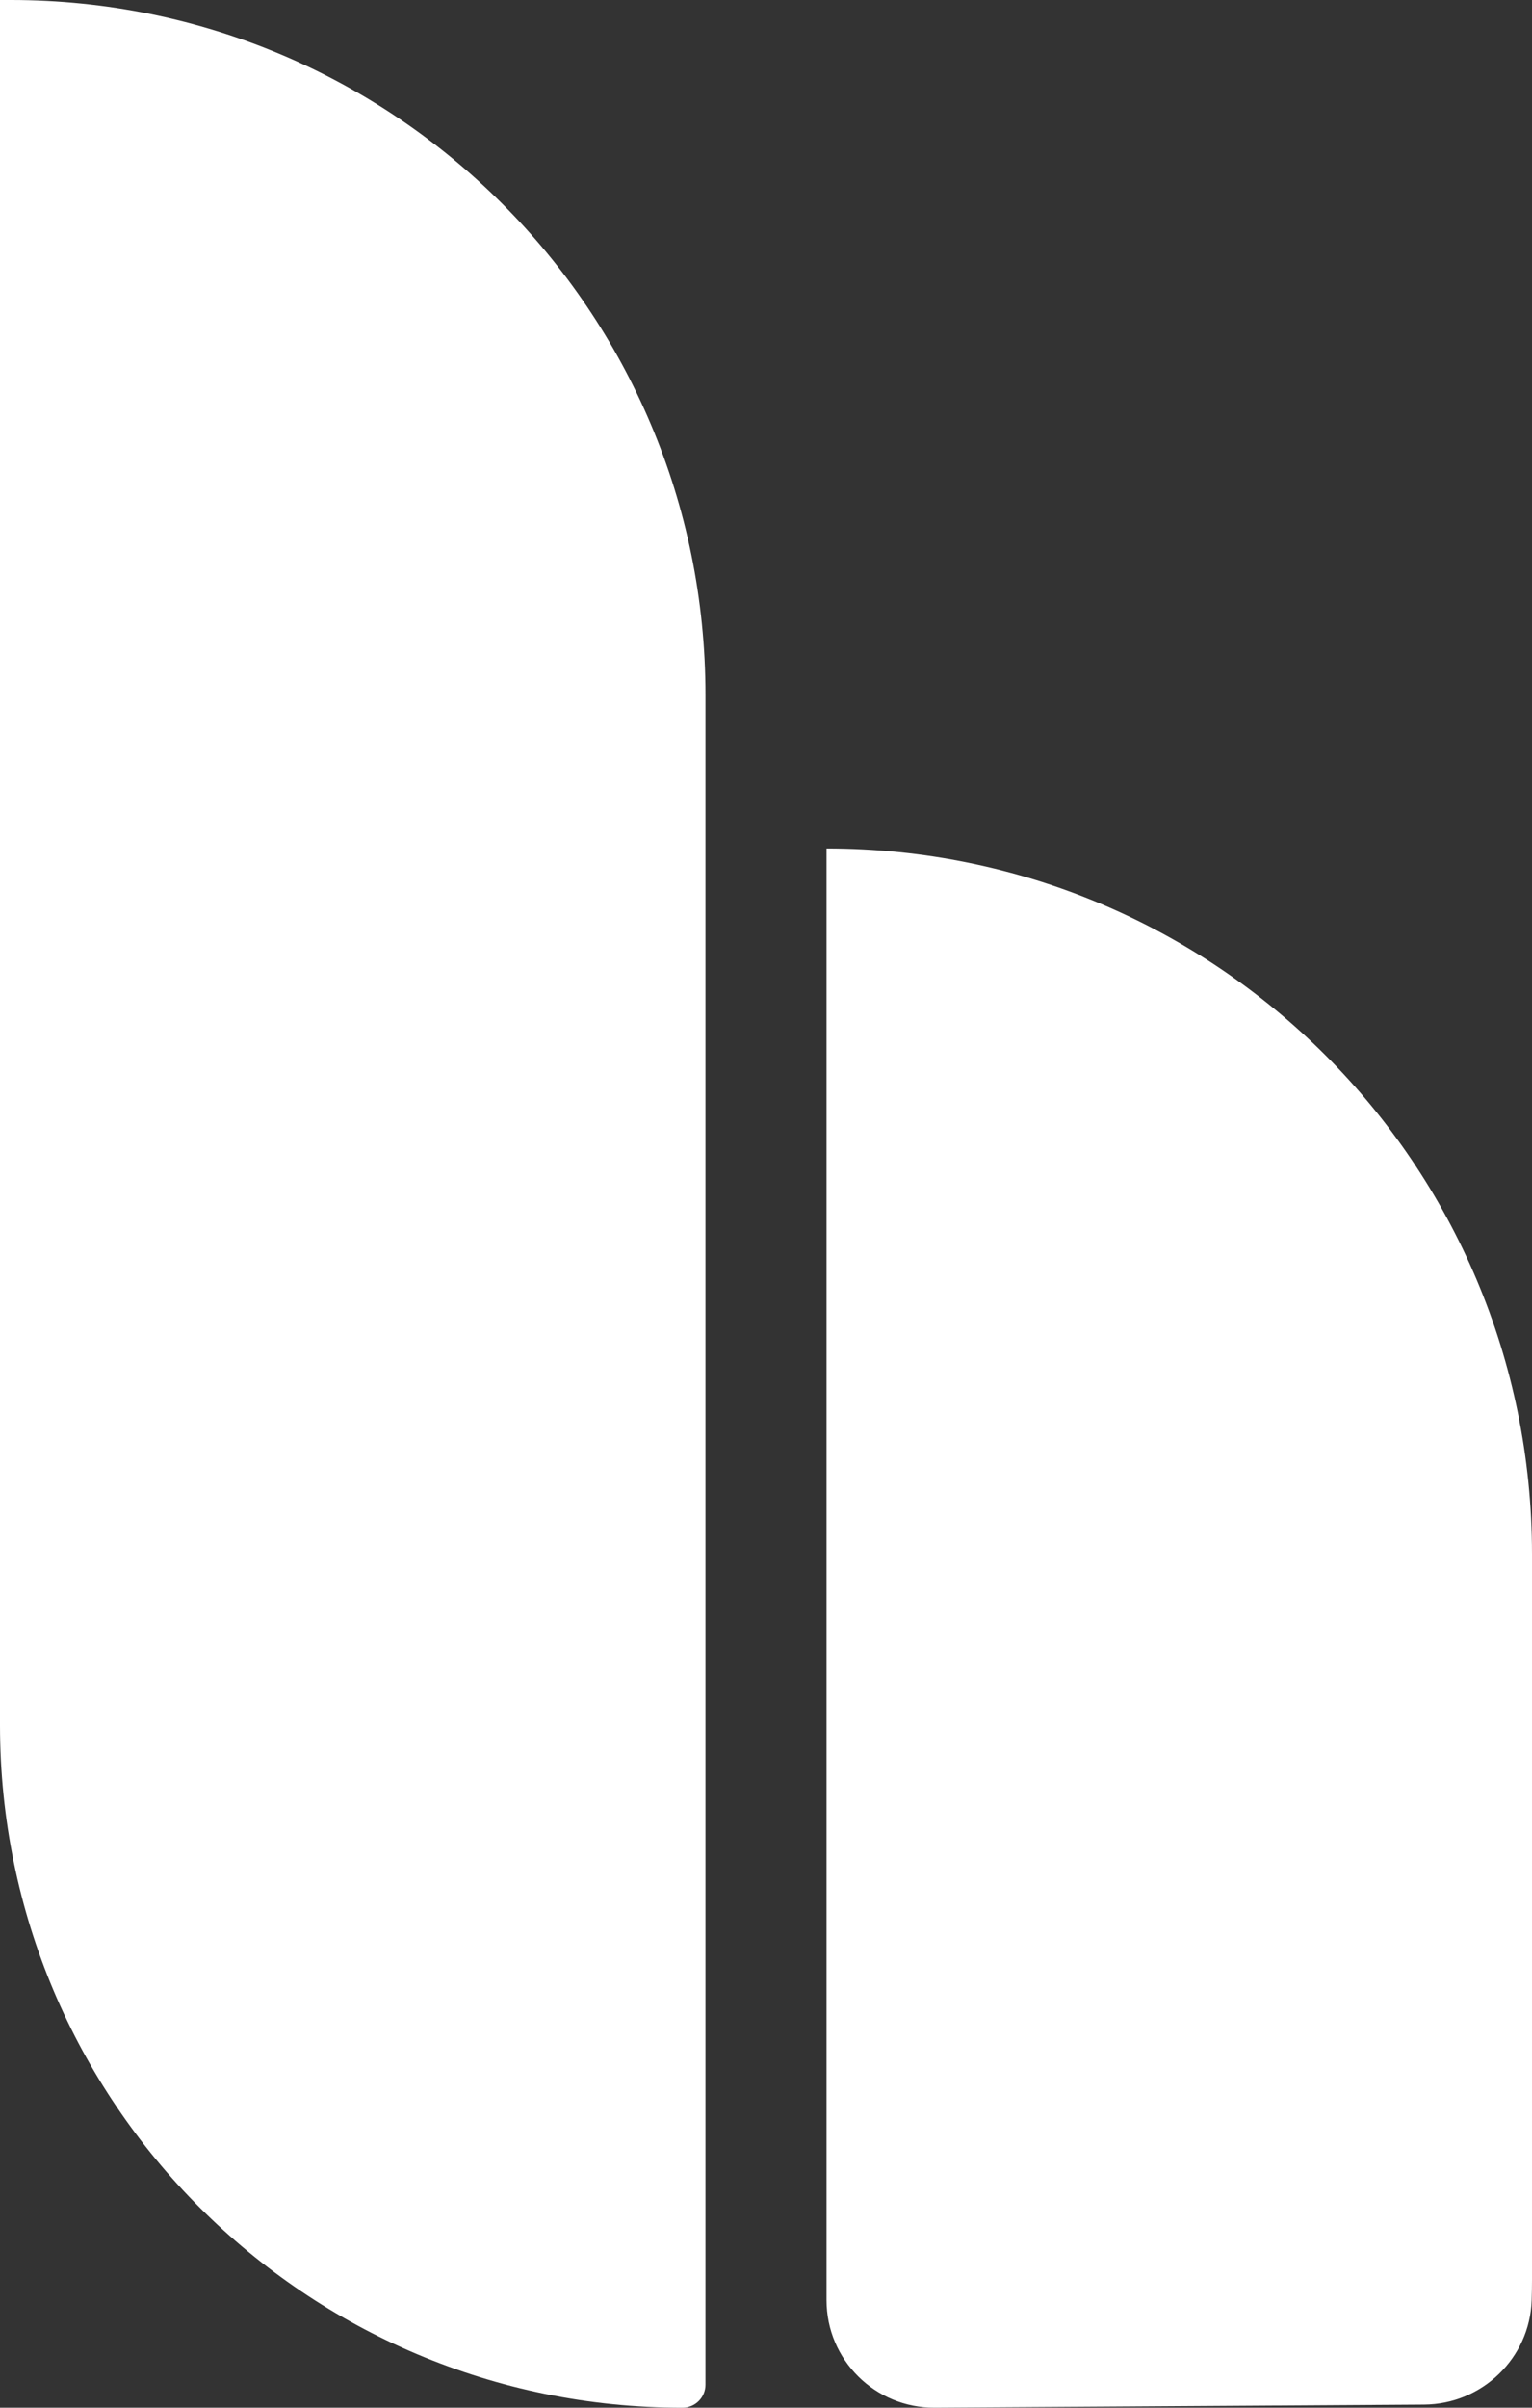
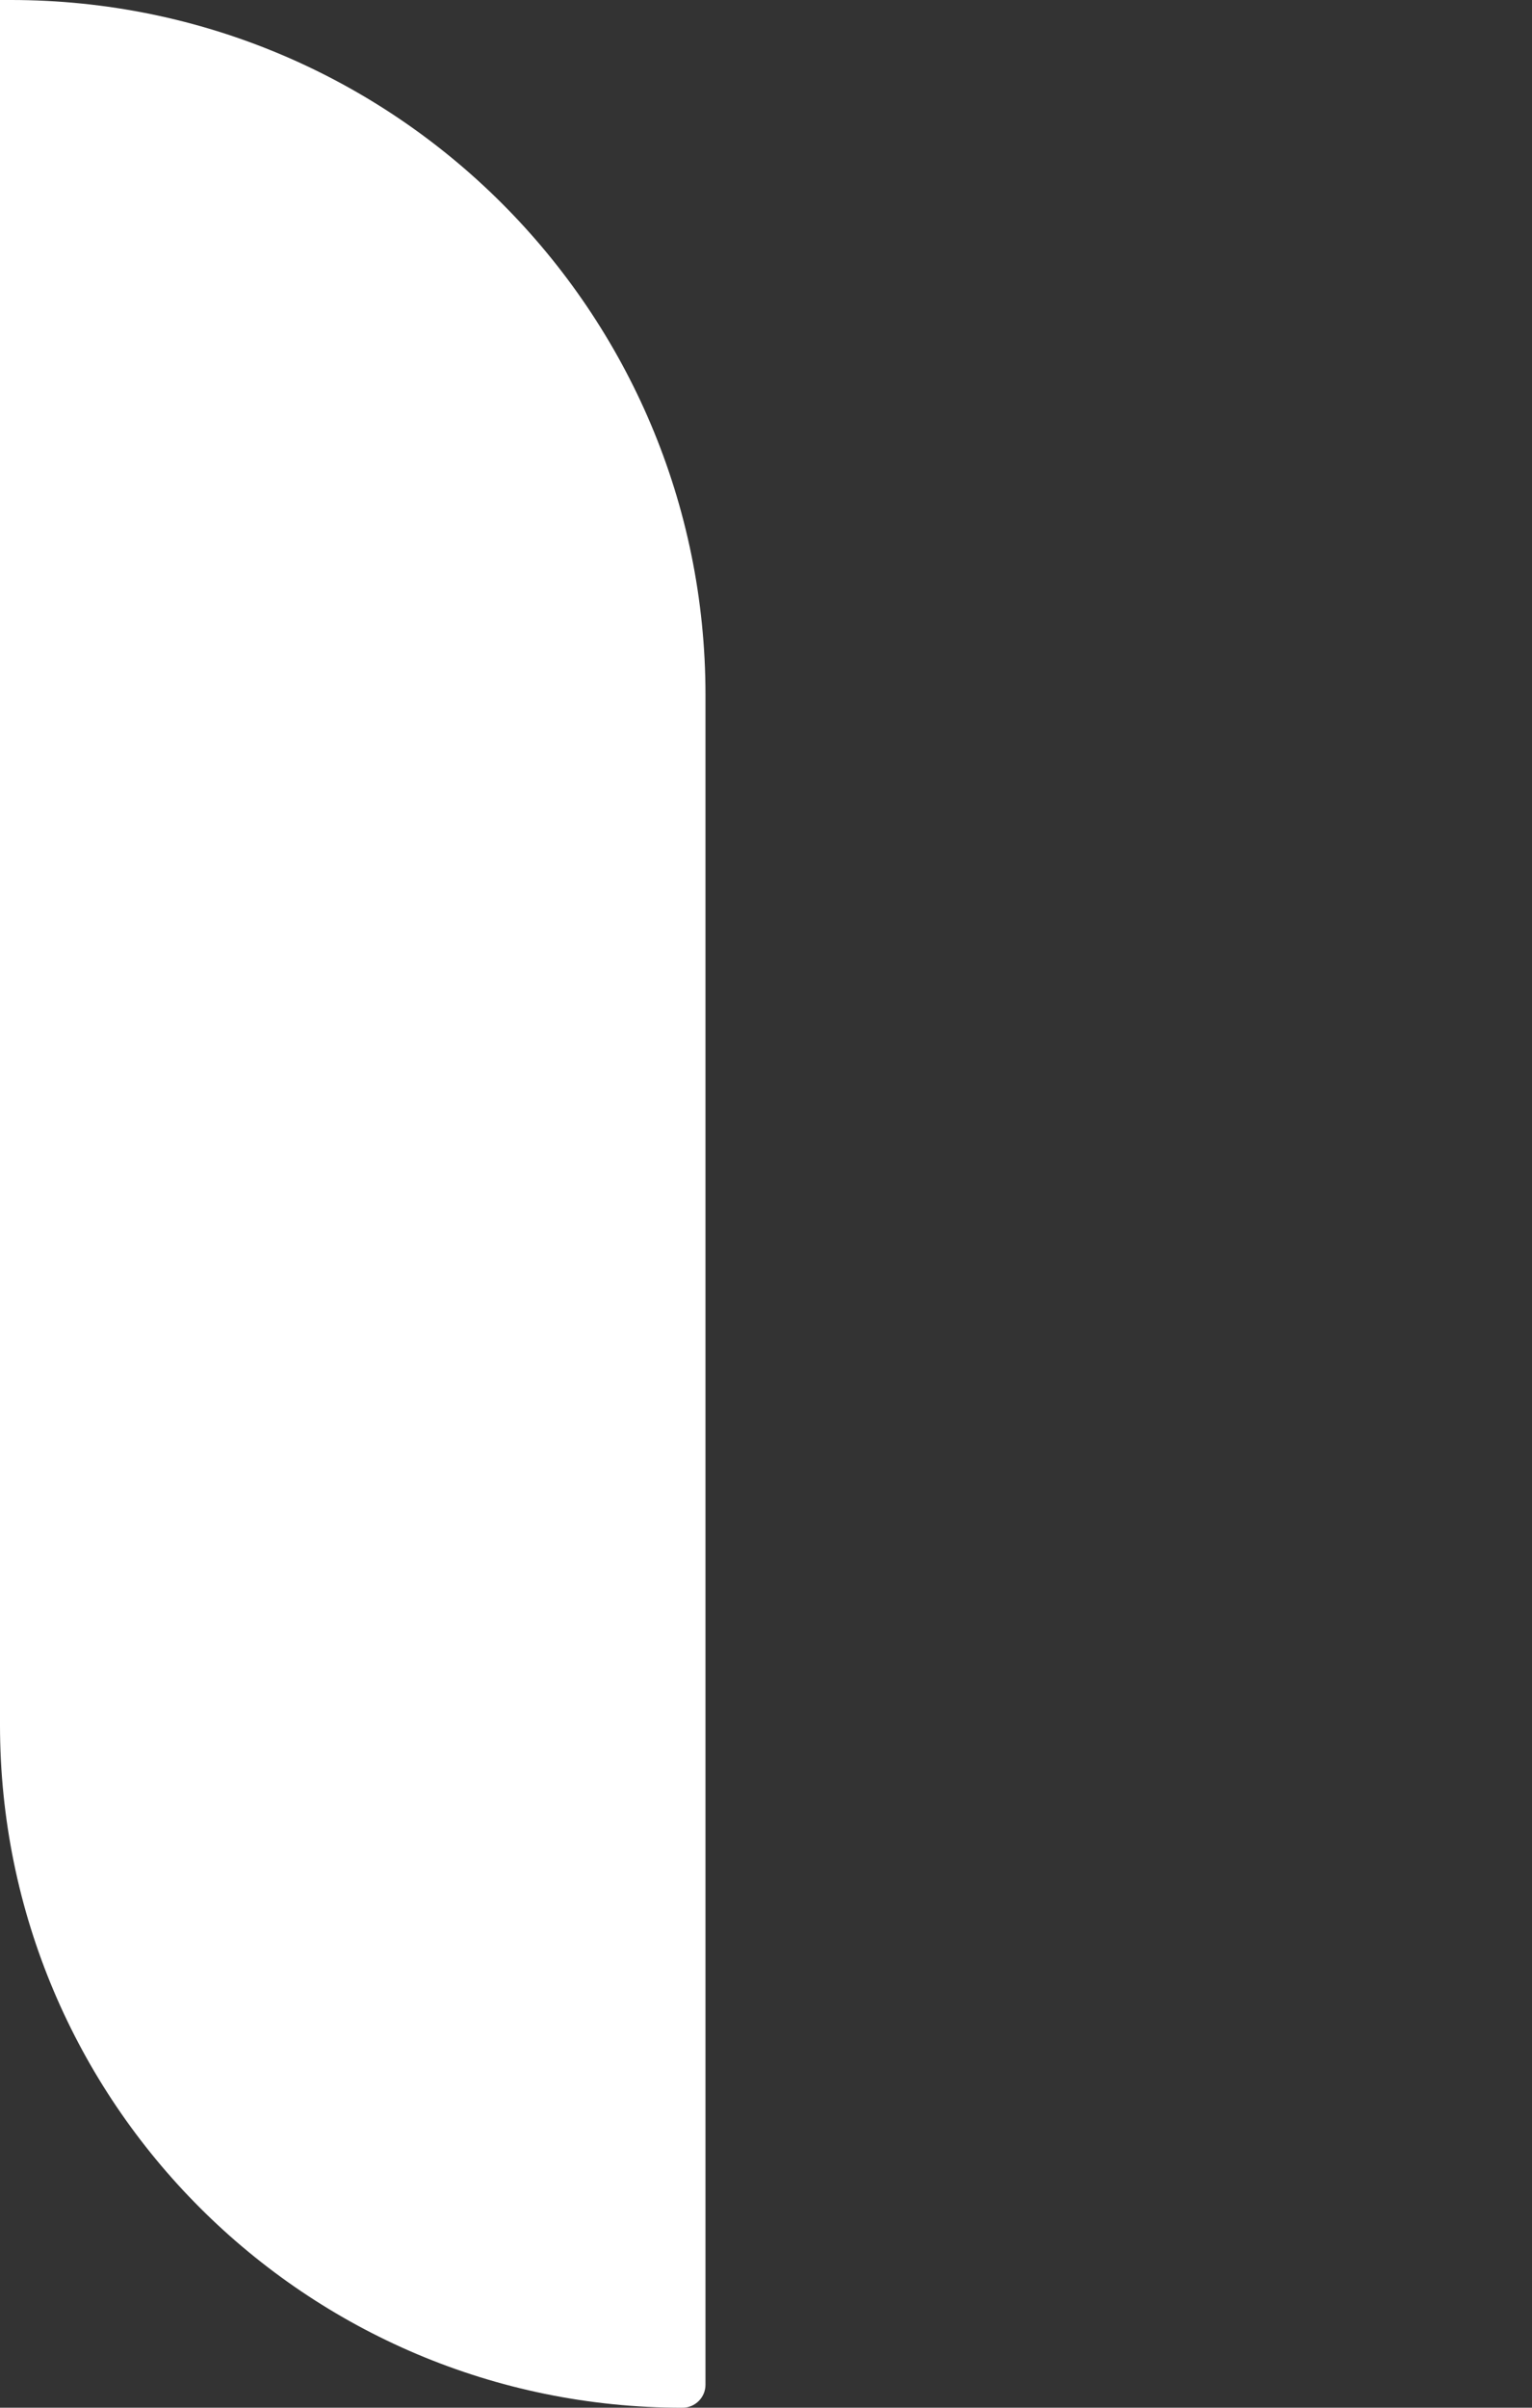
<svg xmlns="http://www.w3.org/2000/svg" id="Calque_2" data-name="Calque 2" viewBox="0 0 372.75 585.6">
  <rect x="0" y="0" width="372.75" height="585.6" fill="#333333" stroke="none" />
  <defs>
    <style>
      .cls-1 {
        fill: #fff;
      }
    </style>
  </defs>
  <g id="Logo">
    <g id="helpr-logo-icon-md-blanc">
-       <path class="cls-1" d="m372.75,554.66v-176.65c0-94.8-76.85-171.65-171.65-171.65v353.08c0,14.51,11.81,26.24,26.32,26.15l119.05-.75c14.12-.09,25.75-11.29,26.2-25.4.05-1.59.08-3.19.08-4.8Z" />
      <path class="cls-1" d="m166.06,585.6h0c3.08,0,5.59-2.5,5.59-5.59V169C171.65,75.66,95.98,0,2.65,0H0v419.54c0,91.71,74.35,166.06,166.06,166.06Z" />
    </g>
  </g>
</svg>